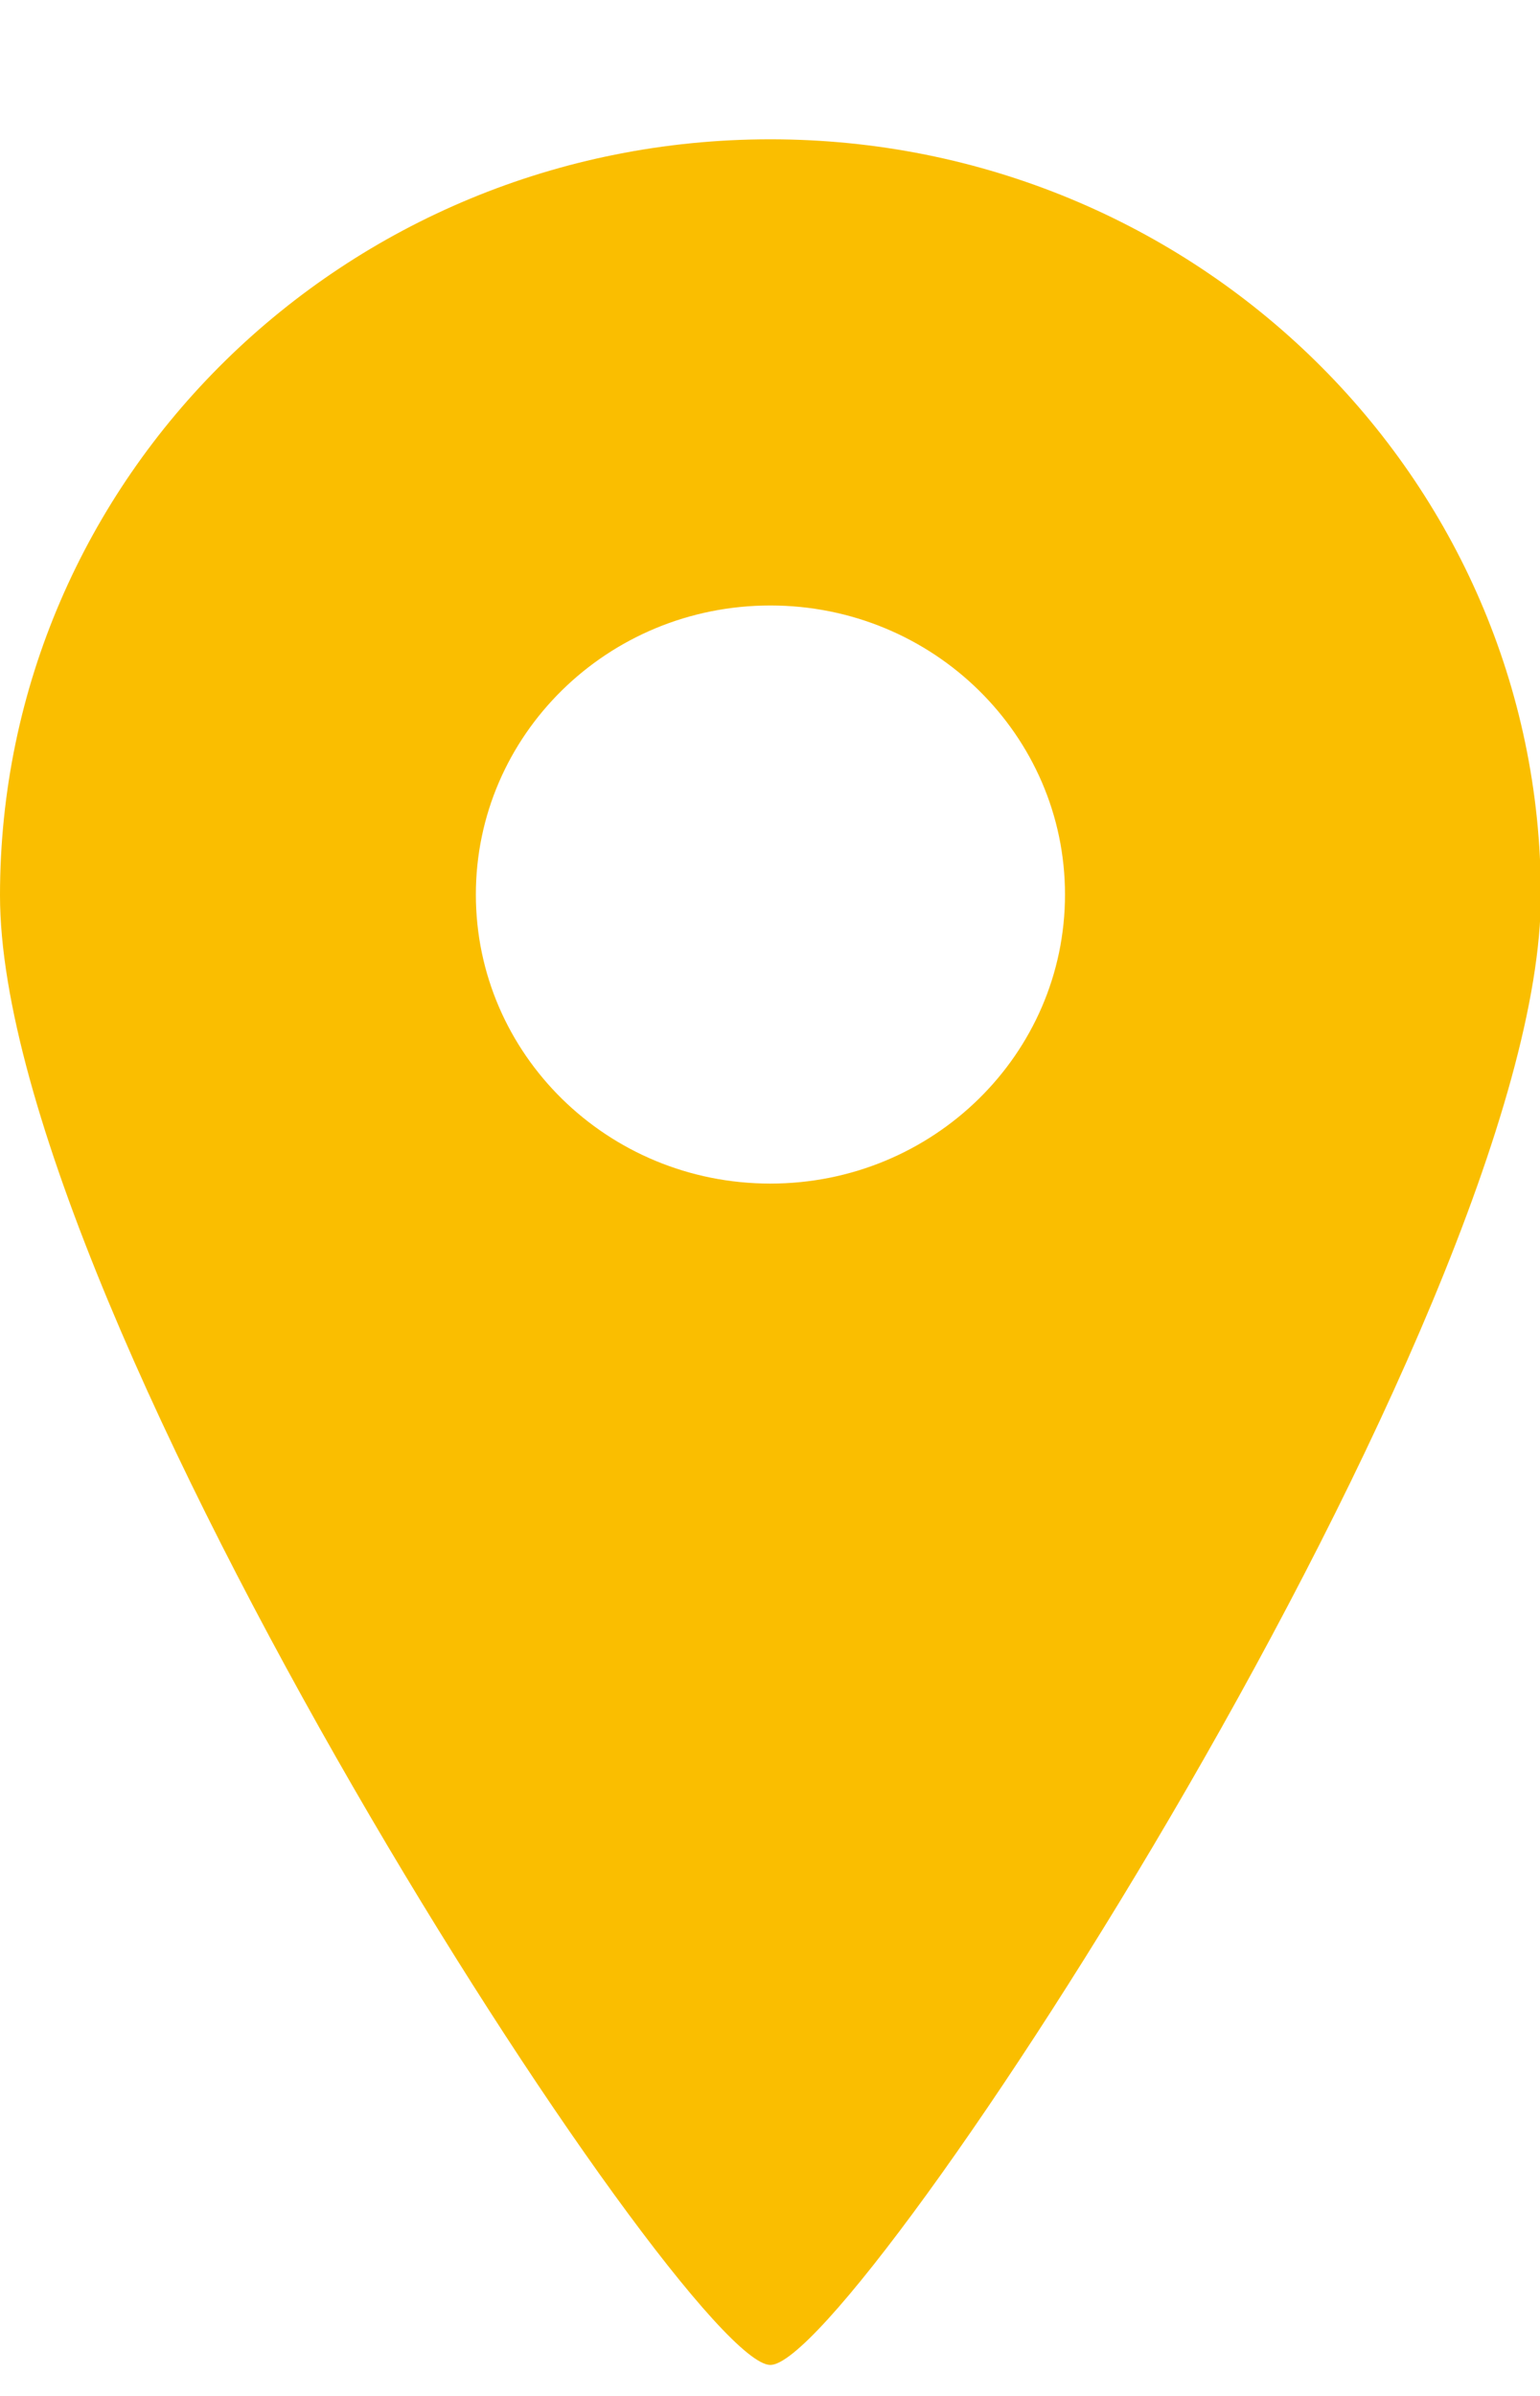
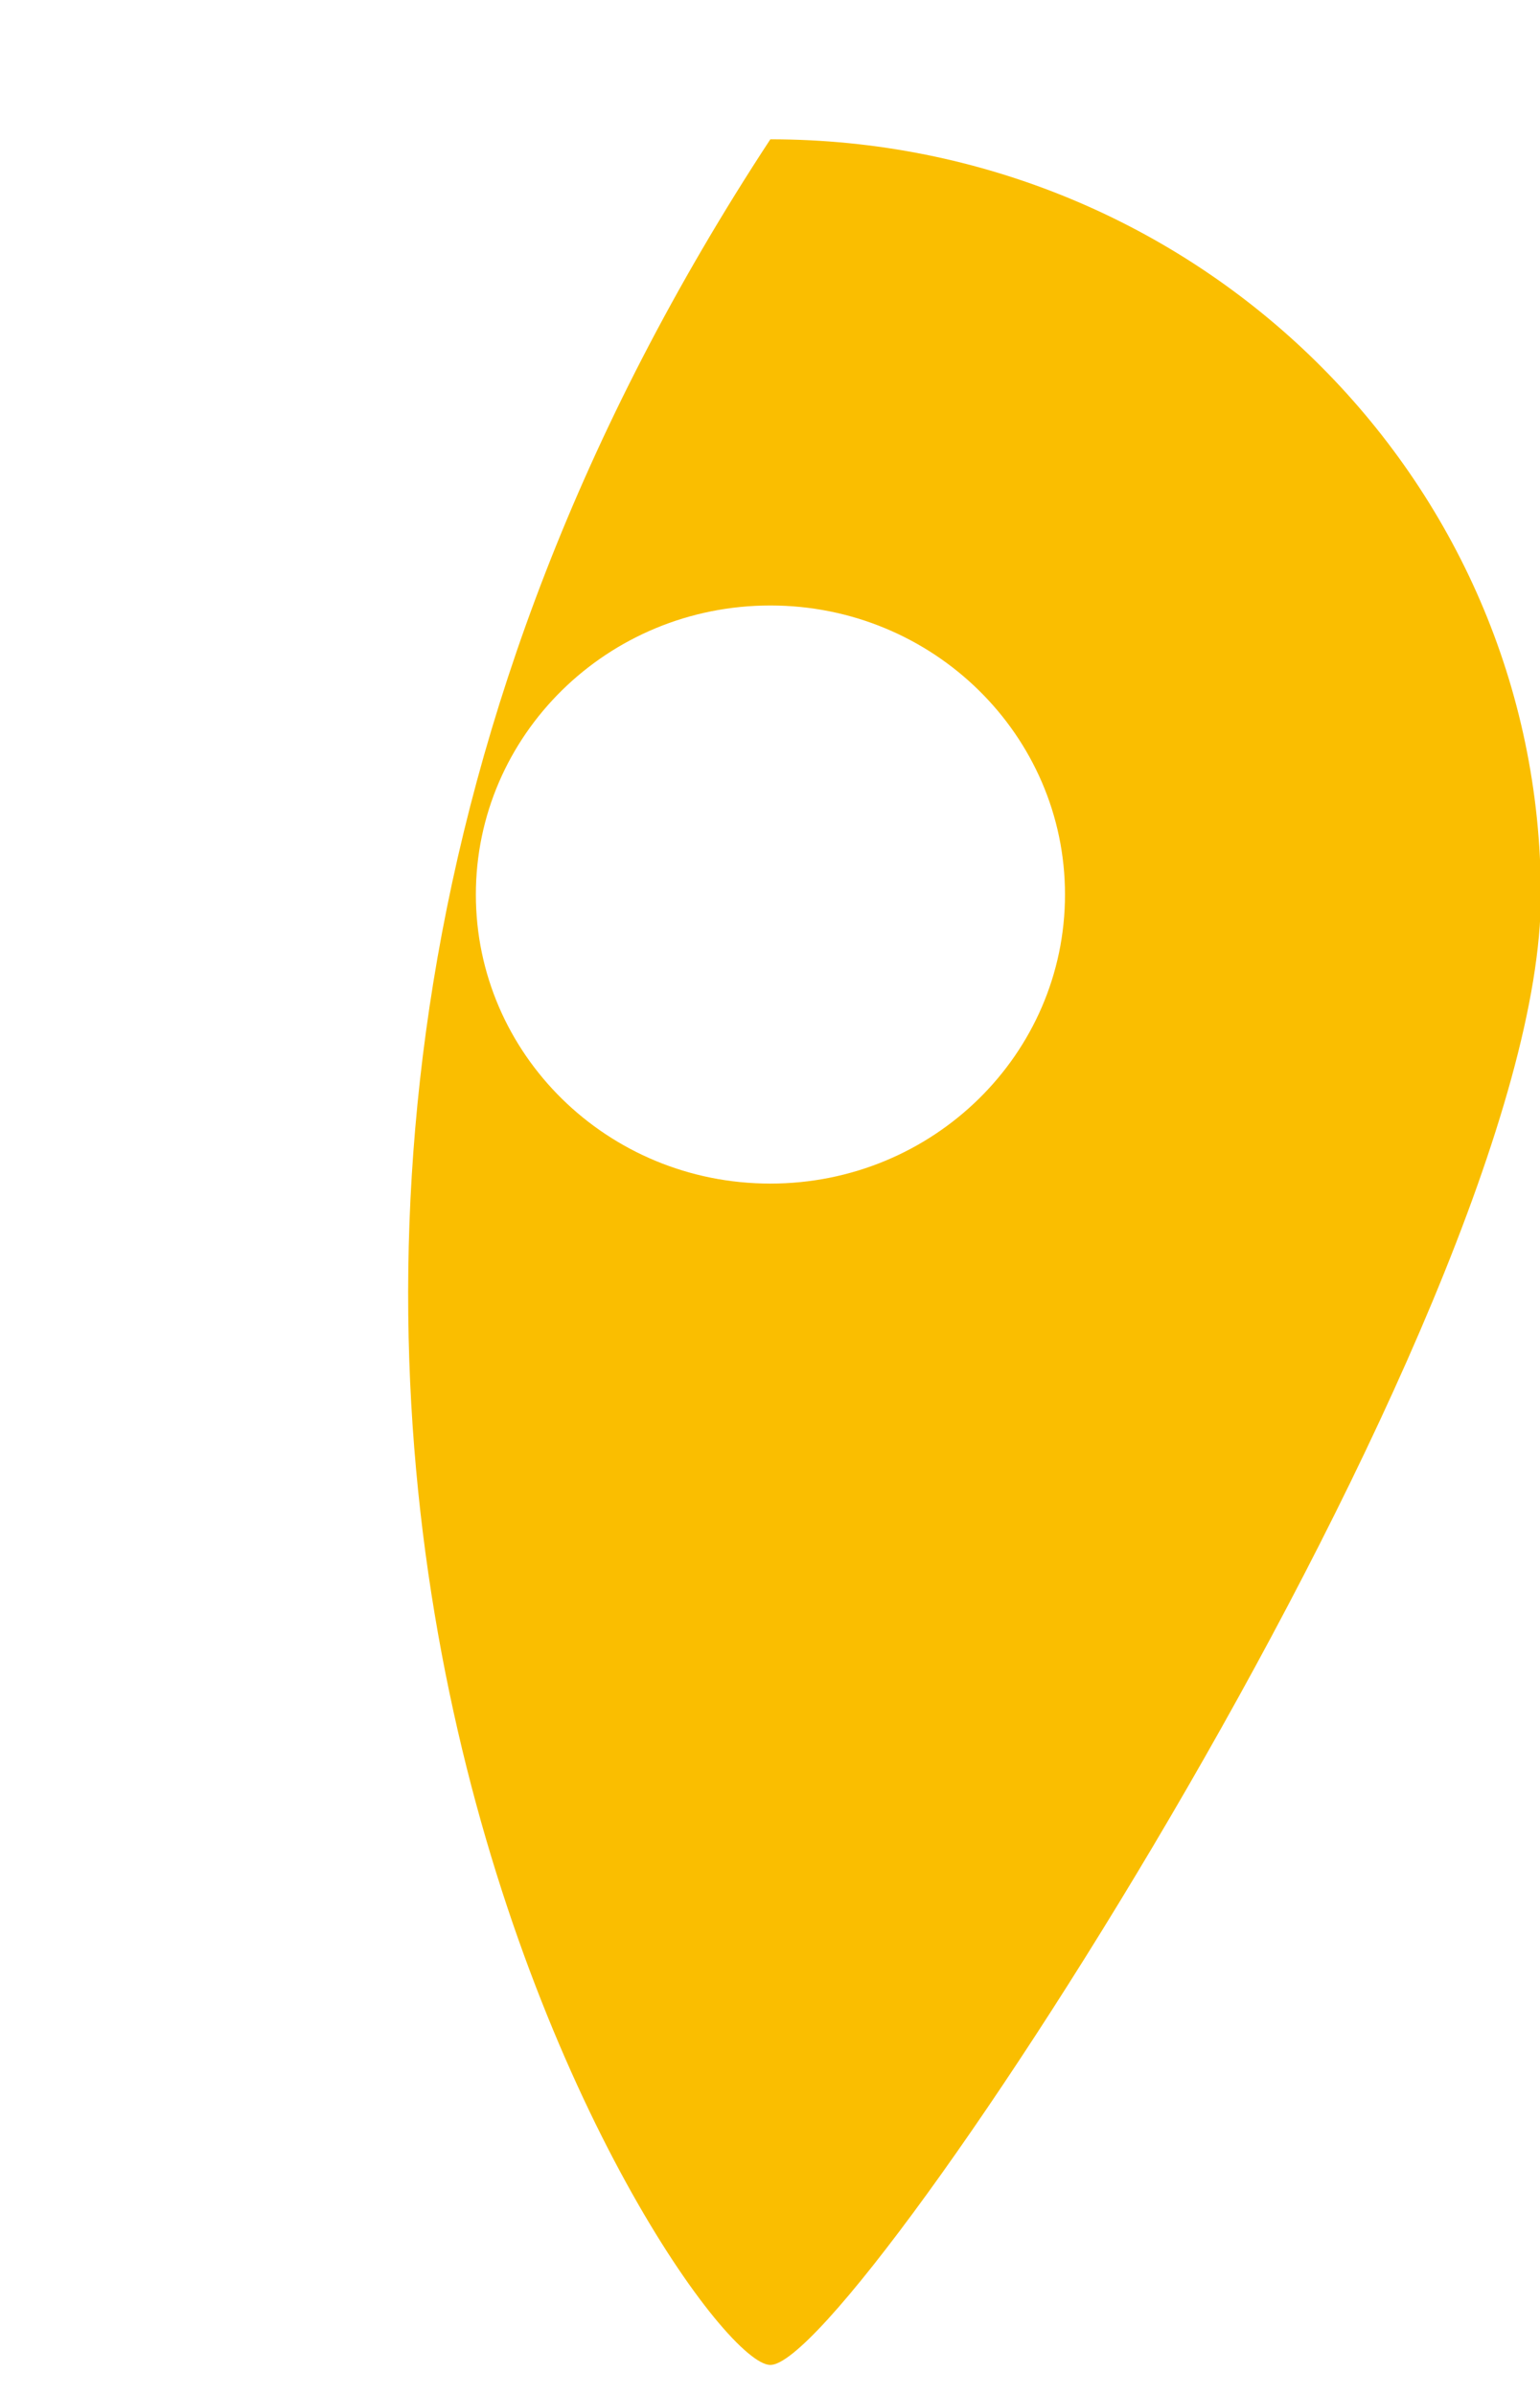
<svg xmlns="http://www.w3.org/2000/svg" width="9" height="14" viewBox="0 0 9 14" fill="none">
-   <path d="M4.502 0.814C2.013 0.814 0 2.789 0 5.232C0 7.675 4.002 13.819 4.502 13.819C5.003 13.819 9.005 7.675 9.005 5.232C9.005 2.789 6.987 0.814 4.502 0.814ZM4.502 6.916C3.549 6.916 2.781 6.158 2.781 5.227C2.781 4.297 3.549 3.538 4.502 3.538C5.455 3.538 6.224 4.297 6.224 5.227C6.224 6.158 5.455 6.916 4.502 6.916Z" fill="#FABE00" />
+   <path d="M4.502 0.814C0 7.675 4.002 13.819 4.502 13.819C5.003 13.819 9.005 7.675 9.005 5.232C9.005 2.789 6.987 0.814 4.502 0.814ZM4.502 6.916C3.549 6.916 2.781 6.158 2.781 5.227C2.781 4.297 3.549 3.538 4.502 3.538C5.455 3.538 6.224 4.297 6.224 5.227C6.224 6.158 5.455 6.916 4.502 6.916Z" fill="#FABE00" />
</svg>